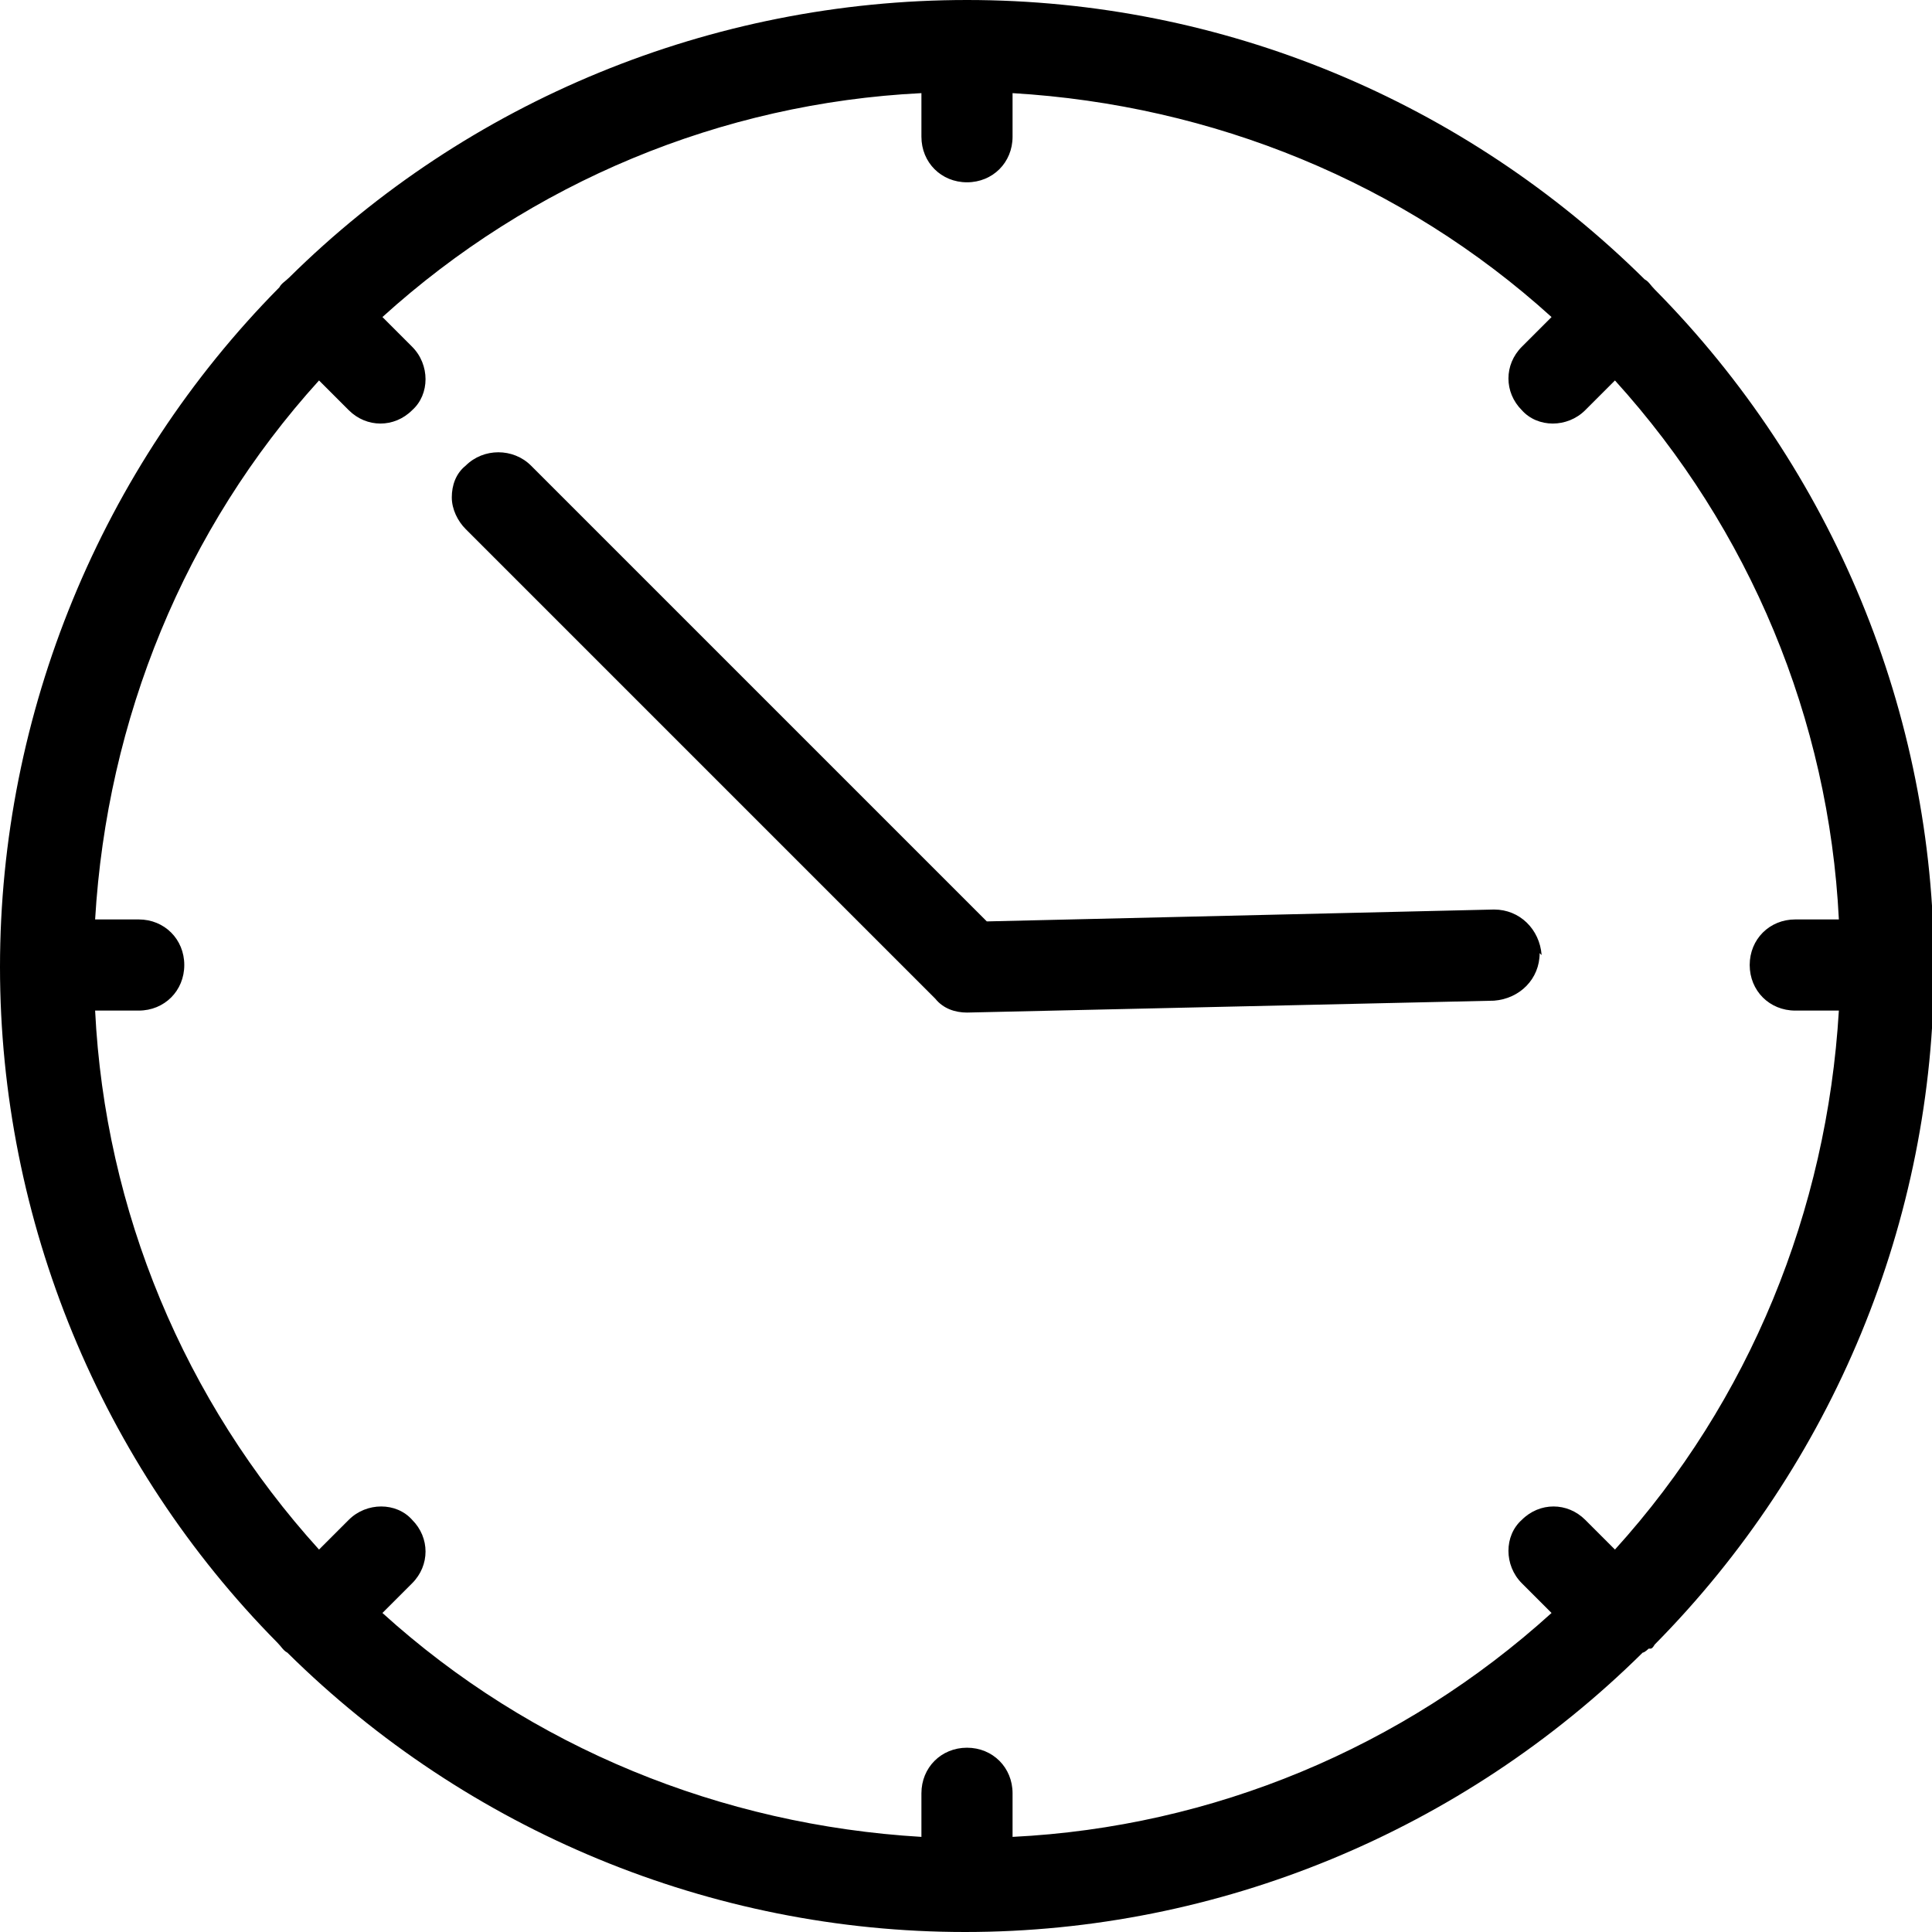
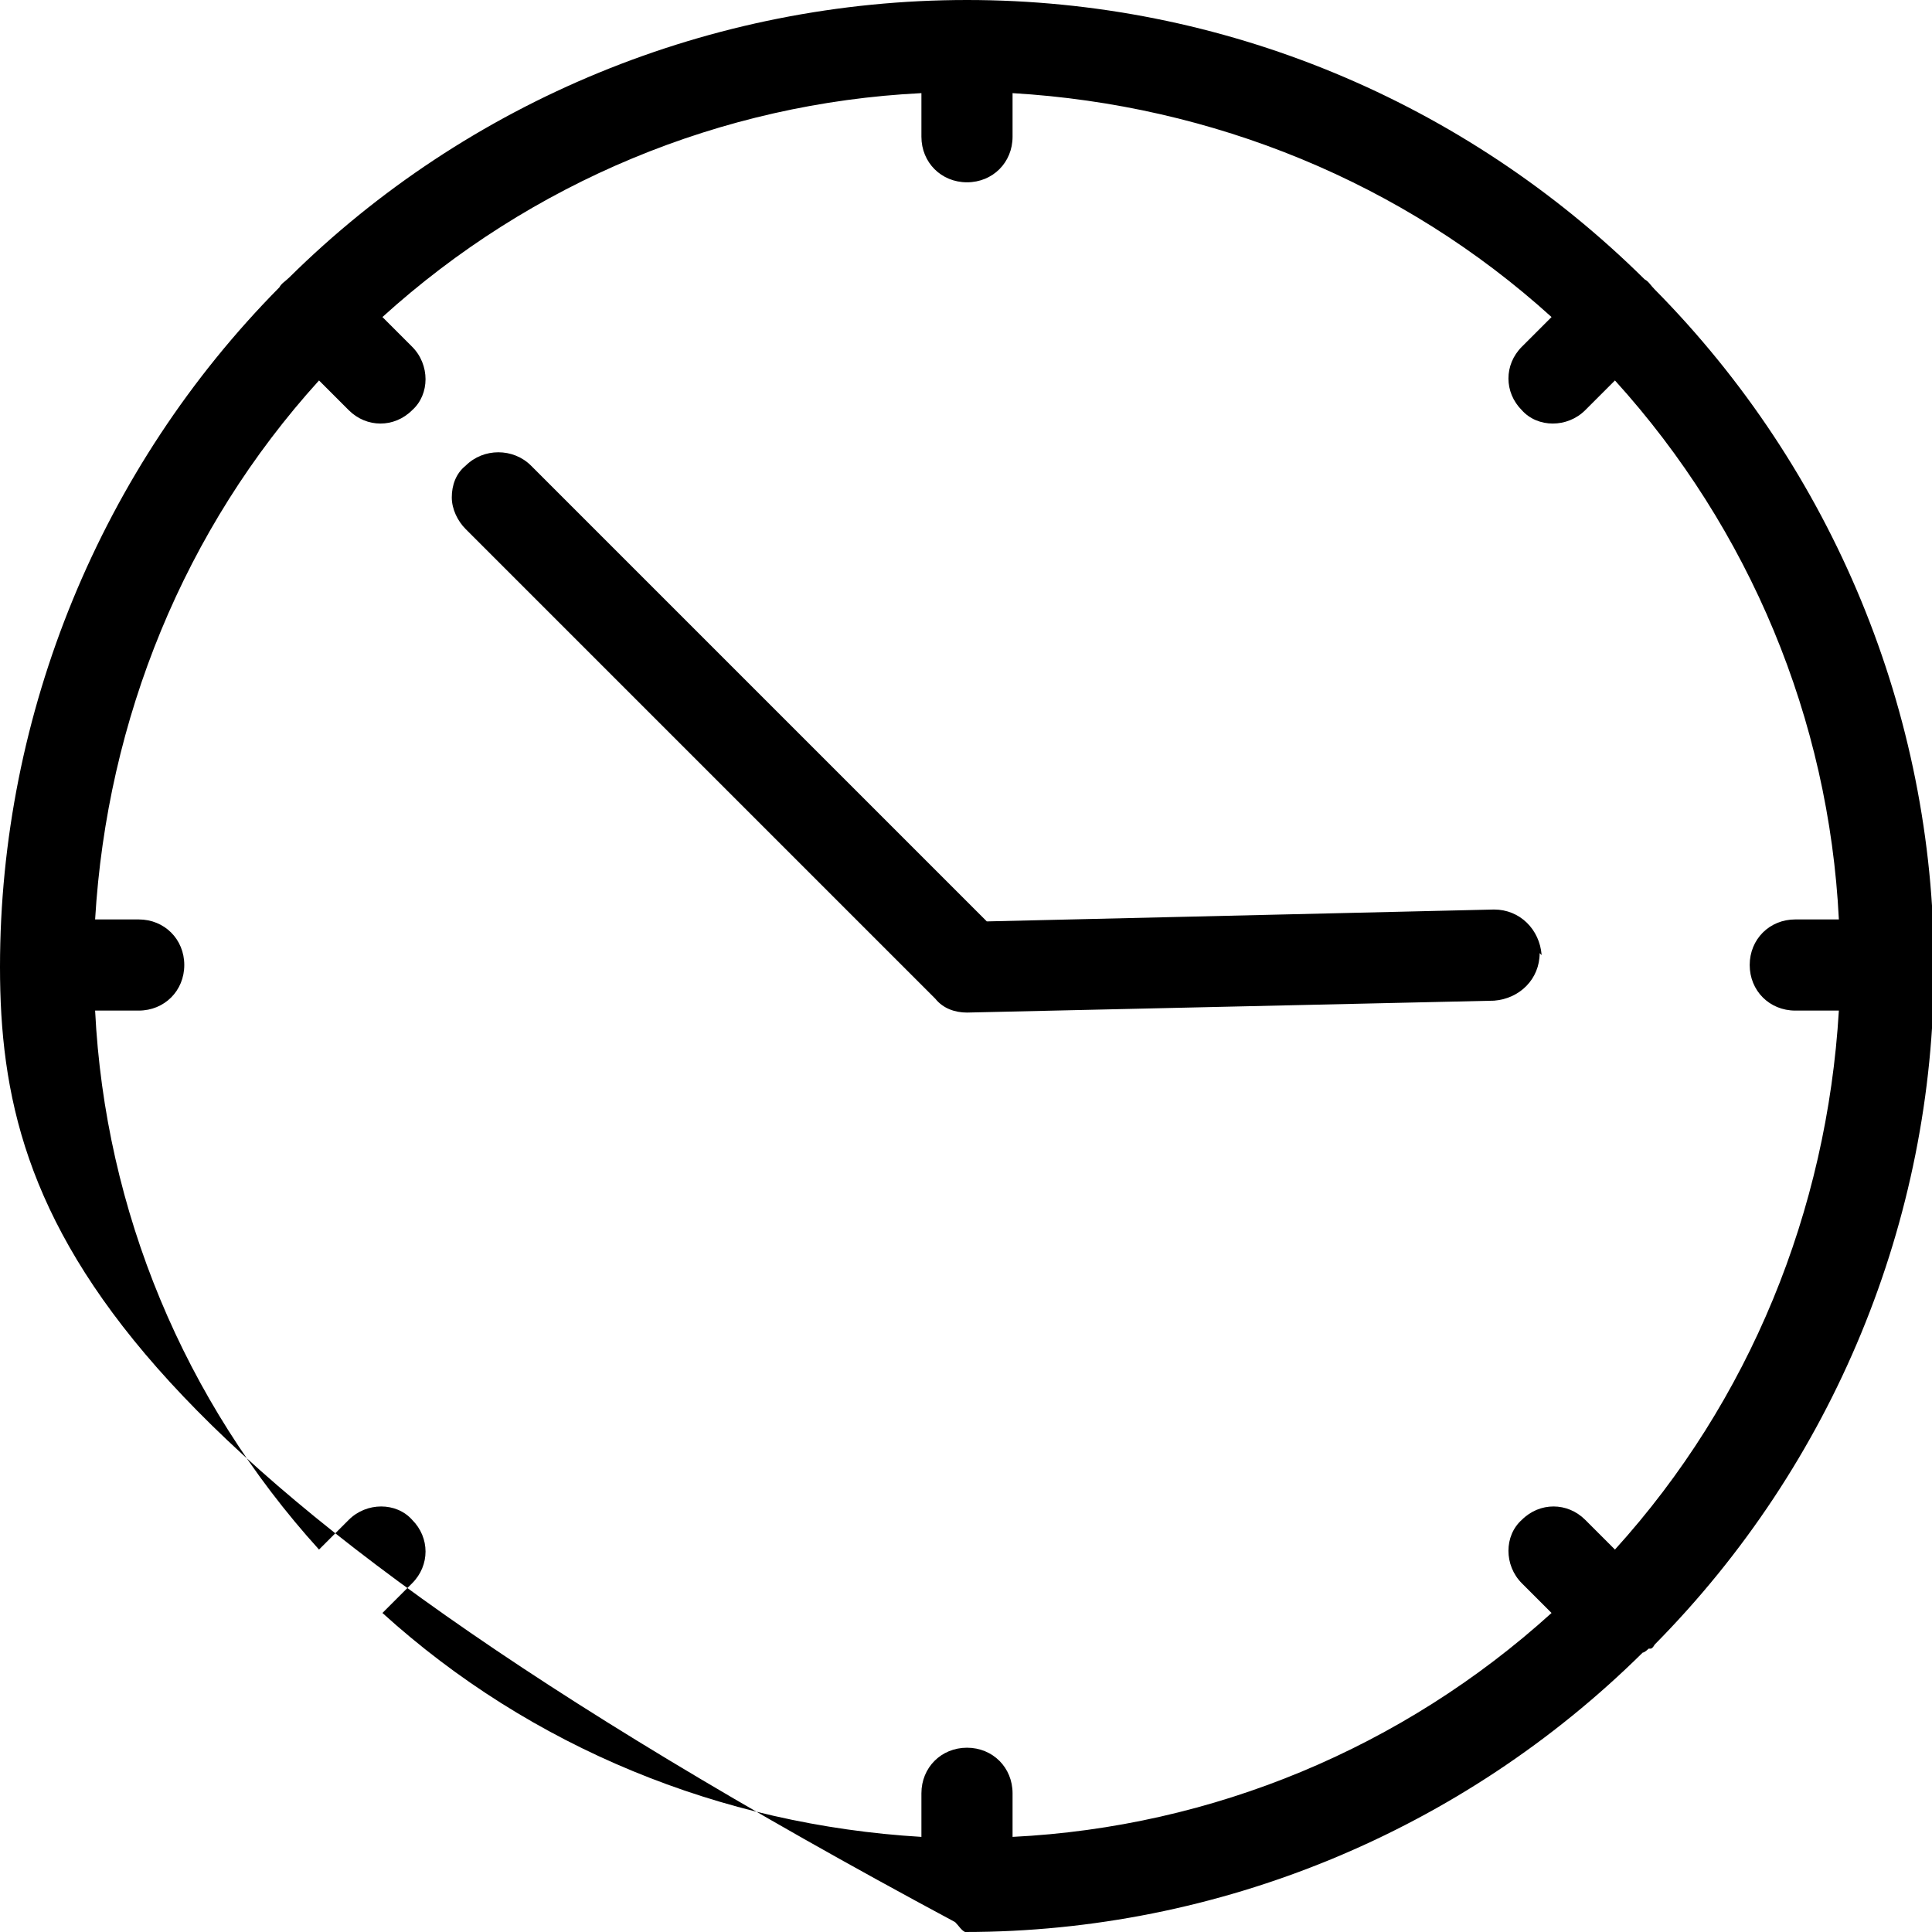
<svg xmlns="http://www.w3.org/2000/svg" version="1.1" viewBox="0 0 97.5 97.5">
  <g>
    <g id="Layer_1">
-       <path d="M77.7,48.1c0,1.3-1,2.3-2.3,2.4l-26.6.6h0c-.6,0-1.2-.2-1.6-.7l-23.7-23.7c-.4-.4-.7-1-.7-1.6,0-.6.2-1.2.7-1.6.9-.9,2.4-.9,3.3,0l23,23,25.6-.6h0c1.3,0,2.3,1,2.4,2.3h0ZM83.2,83.2h0c0,0-.2.2-.3.2-9.1,9-21.4,14.1-34.2,14.1s-25.1-5.1-34.2-14.1c-.2-.1-.3-.3-.5-.5C5.1,73.9,0,61.6,0,48.8S5.1,23.6,14.1,14.5c.1-.2.3-.3.5-.5C23.6,5.1,35.9,0,48.8,0s25.1,5.1,34.2,14.1c.2.1.3.3.5.5,9,9.1,14.1,21.4,14.1,34.2s-5.1,25.1-14.1,34.2c0,0-.1.2-.2.2h0ZM81.5,78.2c6.8-7.5,10.7-17.1,11.3-27.2h-2.2c-1.3,0-2.3-1-2.3-2.3s1-2.3,2.3-2.3h2.2c-.5-10.1-4.5-19.7-11.3-27.2l-1.5,1.5c-.9.9-2.4.9-3.2,0-.9-.9-.9-2.3,0-3.2l1.5-1.5c-7.5-6.8-17.1-10.7-27.2-11.3v2.2c0,1.3-1,2.3-2.3,2.3s-2.3-1-2.3-2.3v-2.2c-10.1.5-19.7,4.5-27.2,11.3l1.5,1.5c.9.9.9,2.4,0,3.2-.9.9-2.3.9-3.2,0l-1.5-1.5c-6.8,7.5-10.7,17.1-11.3,27.2h2.2c1.3,0,2.3,1,2.3,2.3s-1,2.3-2.3,2.3h-2.2c.5,10.1,4.5,19.7,11.3,27.2l1.5-1.5c.9-.9,2.4-.9,3.2,0,.9.9.9,2.3,0,3.2l-1.5,1.5c7.5,6.8,17.1,10.7,27.2,11.3v-2.2c0-1.3,1-2.3,2.3-2.3s2.3,1,2.3,2.3v2.2c10.1-.5,19.7-4.5,27.2-11.3l-1.5-1.5c-.9-.9-.9-2.4,0-3.2.9-.9,2.3-.9,3.2,0l1.5,1.5Z" />
+       <path d="M77.7,48.1c0,1.3-1,2.3-2.3,2.4l-26.6.6h0c-.6,0-1.2-.2-1.6-.7l-23.7-23.7c-.4-.4-.7-1-.7-1.6,0-.6.2-1.2.7-1.6.9-.9,2.4-.9,3.3,0l23,23,25.6-.6h0c1.3,0,2.3,1,2.4,2.3h0ZM83.2,83.2h0c0,0-.2.2-.3.2-9.1,9-21.4,14.1-34.2,14.1c-.2-.1-.3-.3-.5-.5C5.1,73.9,0,61.6,0,48.8S5.1,23.6,14.1,14.5c.1-.2.3-.3.5-.5C23.6,5.1,35.9,0,48.8,0s25.1,5.1,34.2,14.1c.2.1.3.3.5.5,9,9.1,14.1,21.4,14.1,34.2s-5.1,25.1-14.1,34.2c0,0-.1.2-.2.2h0ZM81.5,78.2c6.8-7.5,10.7-17.1,11.3-27.2h-2.2c-1.3,0-2.3-1-2.3-2.3s1-2.3,2.3-2.3h2.2c-.5-10.1-4.5-19.7-11.3-27.2l-1.5,1.5c-.9.9-2.4.9-3.2,0-.9-.9-.9-2.3,0-3.2l1.5-1.5c-7.5-6.8-17.1-10.7-27.2-11.3v2.2c0,1.3-1,2.3-2.3,2.3s-2.3-1-2.3-2.3v-2.2c-10.1.5-19.7,4.5-27.2,11.3l1.5,1.5c.9.9.9,2.4,0,3.2-.9.9-2.3.9-3.2,0l-1.5-1.5c-6.8,7.5-10.7,17.1-11.3,27.2h2.2c1.3,0,2.3,1,2.3,2.3s-1,2.3-2.3,2.3h-2.2c.5,10.1,4.5,19.7,11.3,27.2l1.5-1.5c.9-.9,2.4-.9,3.2,0,.9.9.9,2.3,0,3.2l-1.5,1.5c7.5,6.8,17.1,10.7,27.2,11.3v-2.2c0-1.3,1-2.3,2.3-2.3s2.3,1,2.3,2.3v2.2c10.1-.5,19.7-4.5,27.2-11.3l-1.5-1.5c-.9-.9-.9-2.4,0-3.2.9-.9,2.3-.9,3.2,0l1.5,1.5Z" />
    </g>
  </g>
</svg>